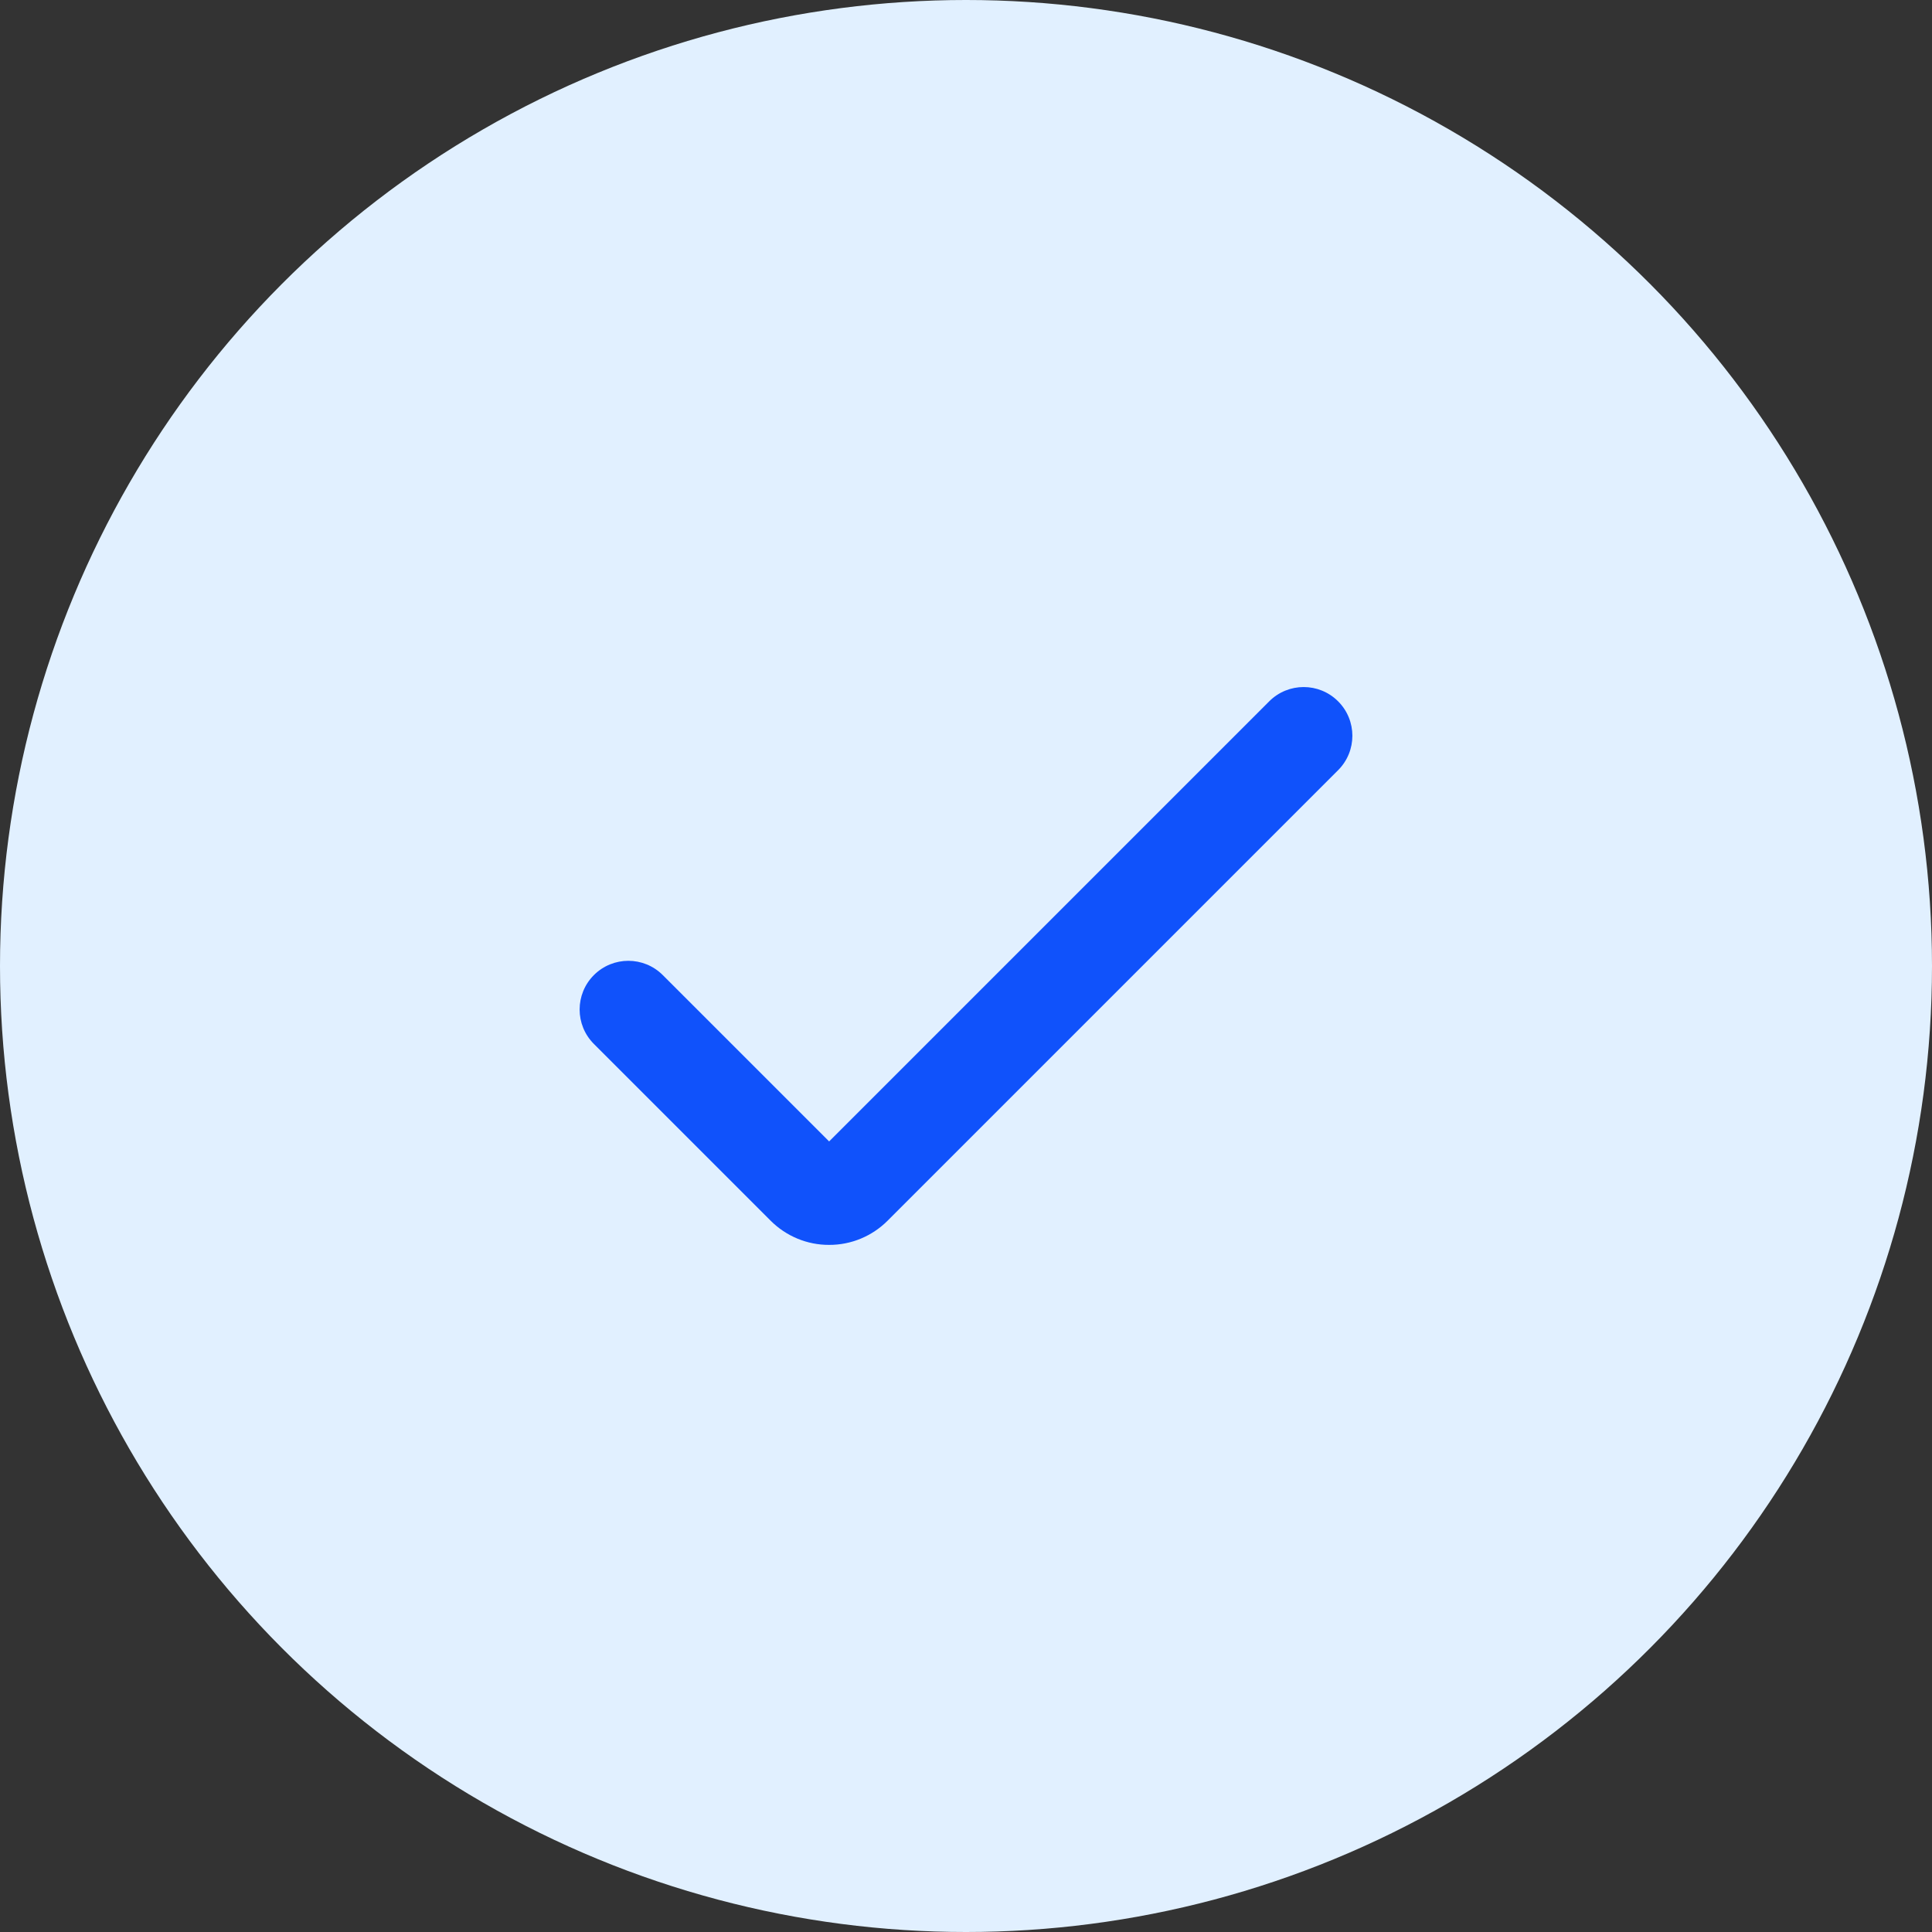
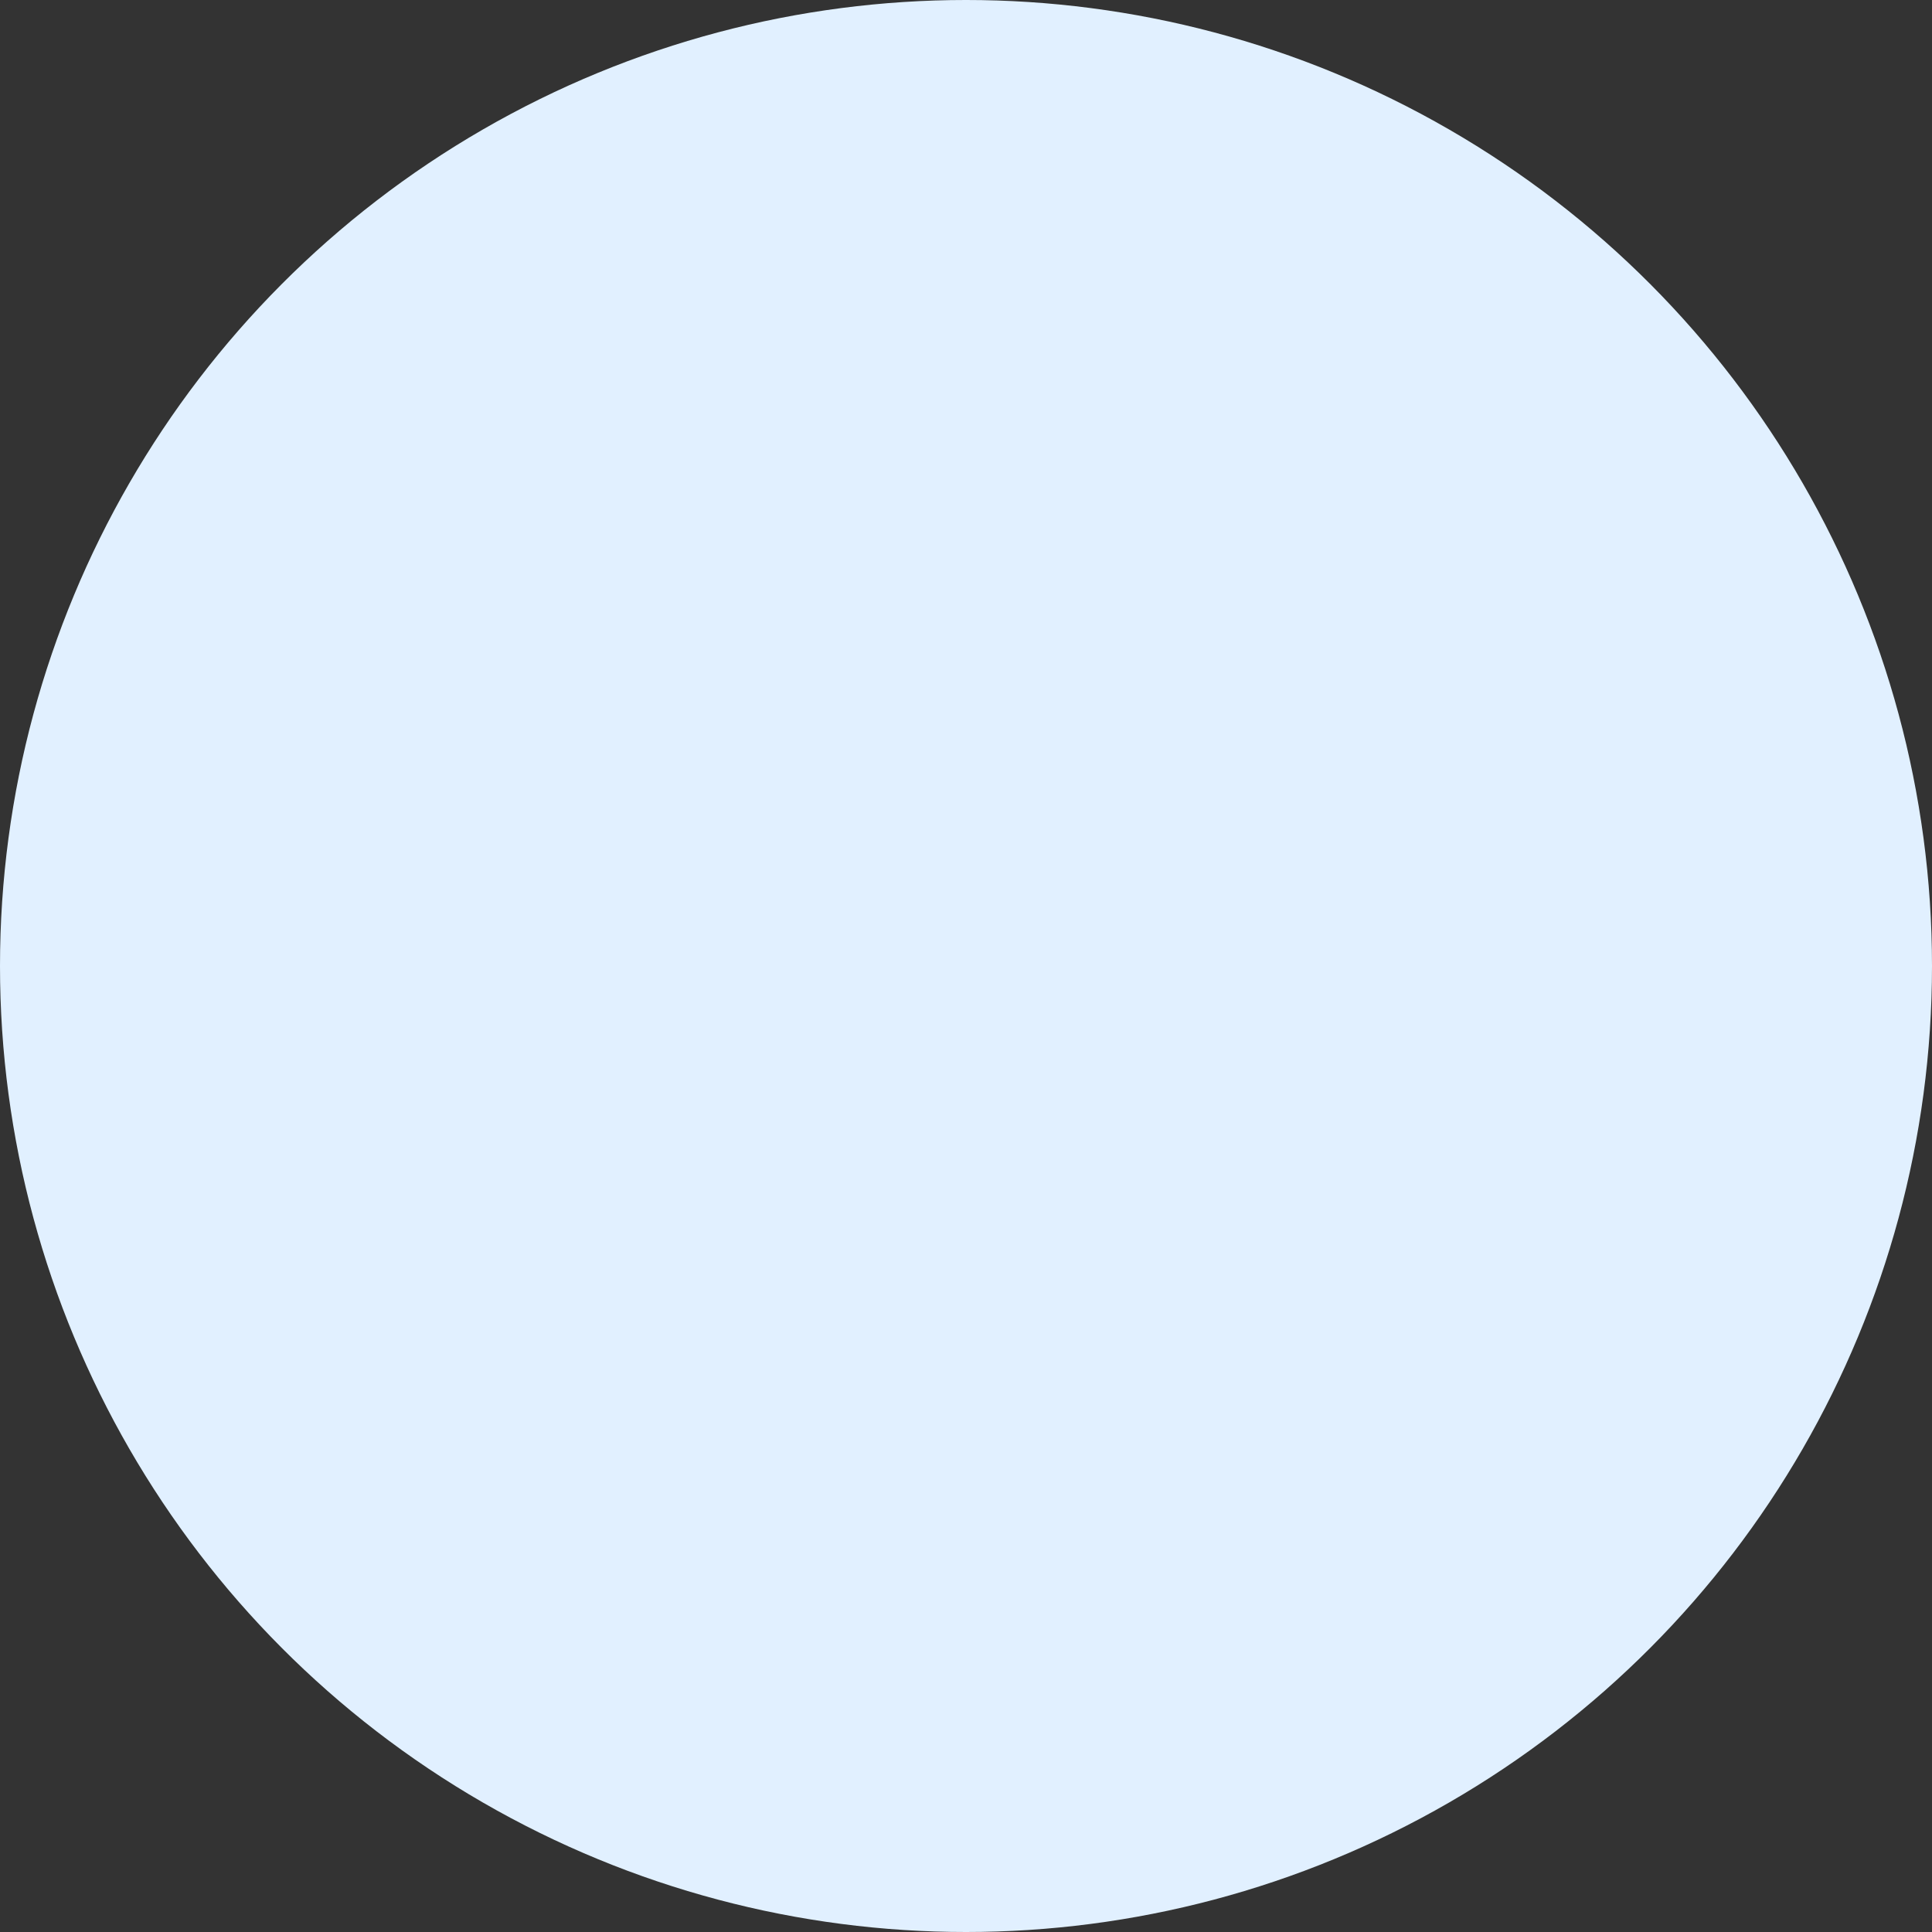
<svg xmlns="http://www.w3.org/2000/svg" width="20" height="20" viewBox="0 0 20 20" fill="none">
  <rect x="0" y="0" width="20" height="20" fill="#333333" stroke="none" />
  <circle cx="10" cy="10" r="10" fill="#E1F0FF" />
  <g clip-path="url(#clip0_86_352)">
-     <path d="M8.583 12.887C8.356 12.888 8.138 12.797 7.978 12.637L6.148 10.807C5.951 10.61 5.951 10.291 6.148 10.094C6.345 9.897 6.664 9.897 6.861 10.094L8.583 11.816L13.139 7.26C13.336 7.063 13.655 7.063 13.852 7.26C14.049 7.457 14.049 7.776 13.852 7.973L9.188 12.637C9.028 12.797 8.81 12.888 8.583 12.887Z" fill="#1052FB" />
-   </g>
+     </g>
  <defs>
    <clipPath id="clip0_86_352">
      <rect width="8" height="8" fill="white" transform="translate(6 6)" />
    </clipPath>
  </defs>
</svg>